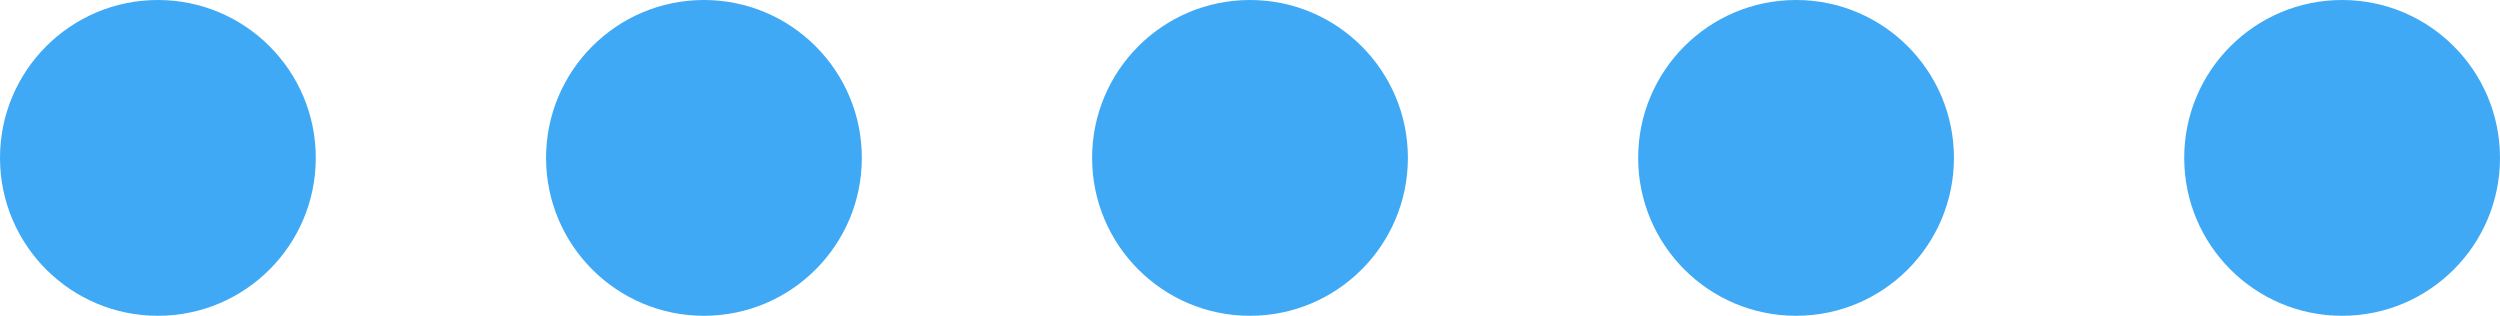
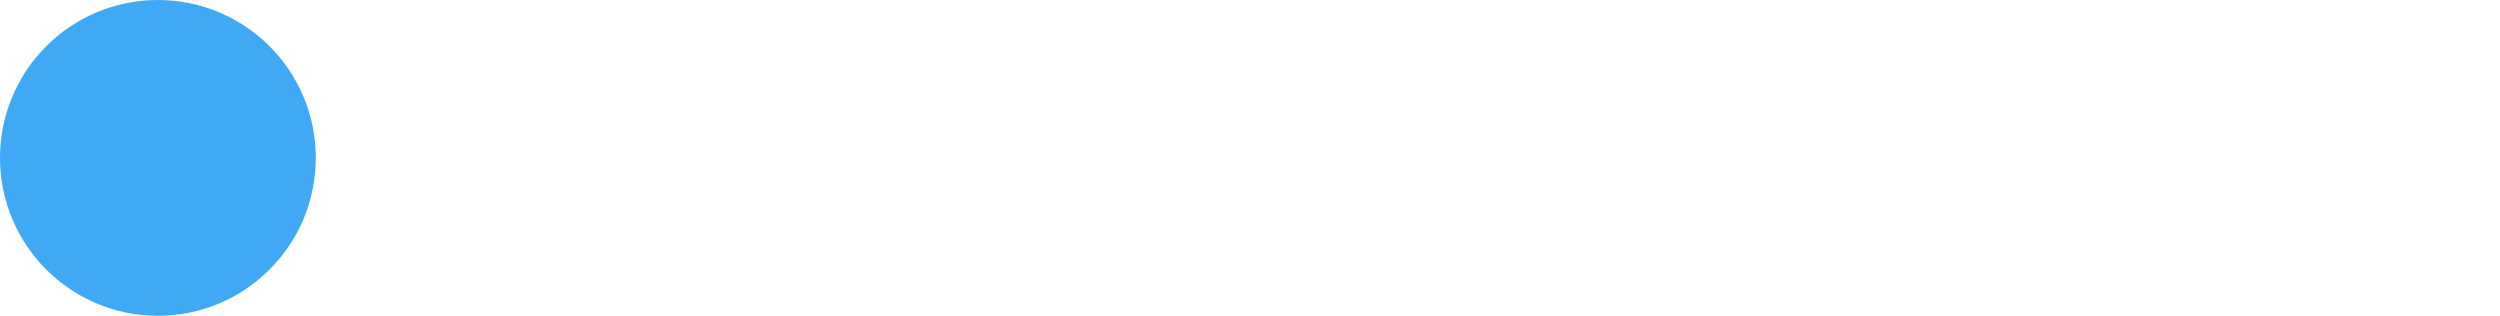
<svg xmlns="http://www.w3.org/2000/svg" id="uuid-270ce41f-cc5a-4283-a4a0-90466a25cc44" width="83" height="10.484" viewBox="0 0 83 10.484">
  <defs>
    <style>.uuid-077b7761-d97e-4480-aba5-3bf8315724ed{fill:#3fa9f5;}</style>
  </defs>
  <g id="uuid-389edcbb-e2b5-4bca-845a-1407cdb268b5">
    <circle class="uuid-077b7761-d97e-4480-aba5-3bf8315724ed" cx="5.242" cy="5.242" r="5.242" />
-     <circle class="uuid-077b7761-d97e-4480-aba5-3bf8315724ed" cx="23.371" cy="5.242" r="5.242" />
-     <circle class="uuid-077b7761-d97e-4480-aba5-3bf8315724ed" cx="41.5" cy="5.242" r="5.242" />
-     <circle class="uuid-077b7761-d97e-4480-aba5-3bf8315724ed" cx="59.629" cy="5.242" r="5.242" />
-     <circle class="uuid-077b7761-d97e-4480-aba5-3bf8315724ed" cx="77.758" cy="5.242" r="5.242" />
  </g>
</svg>